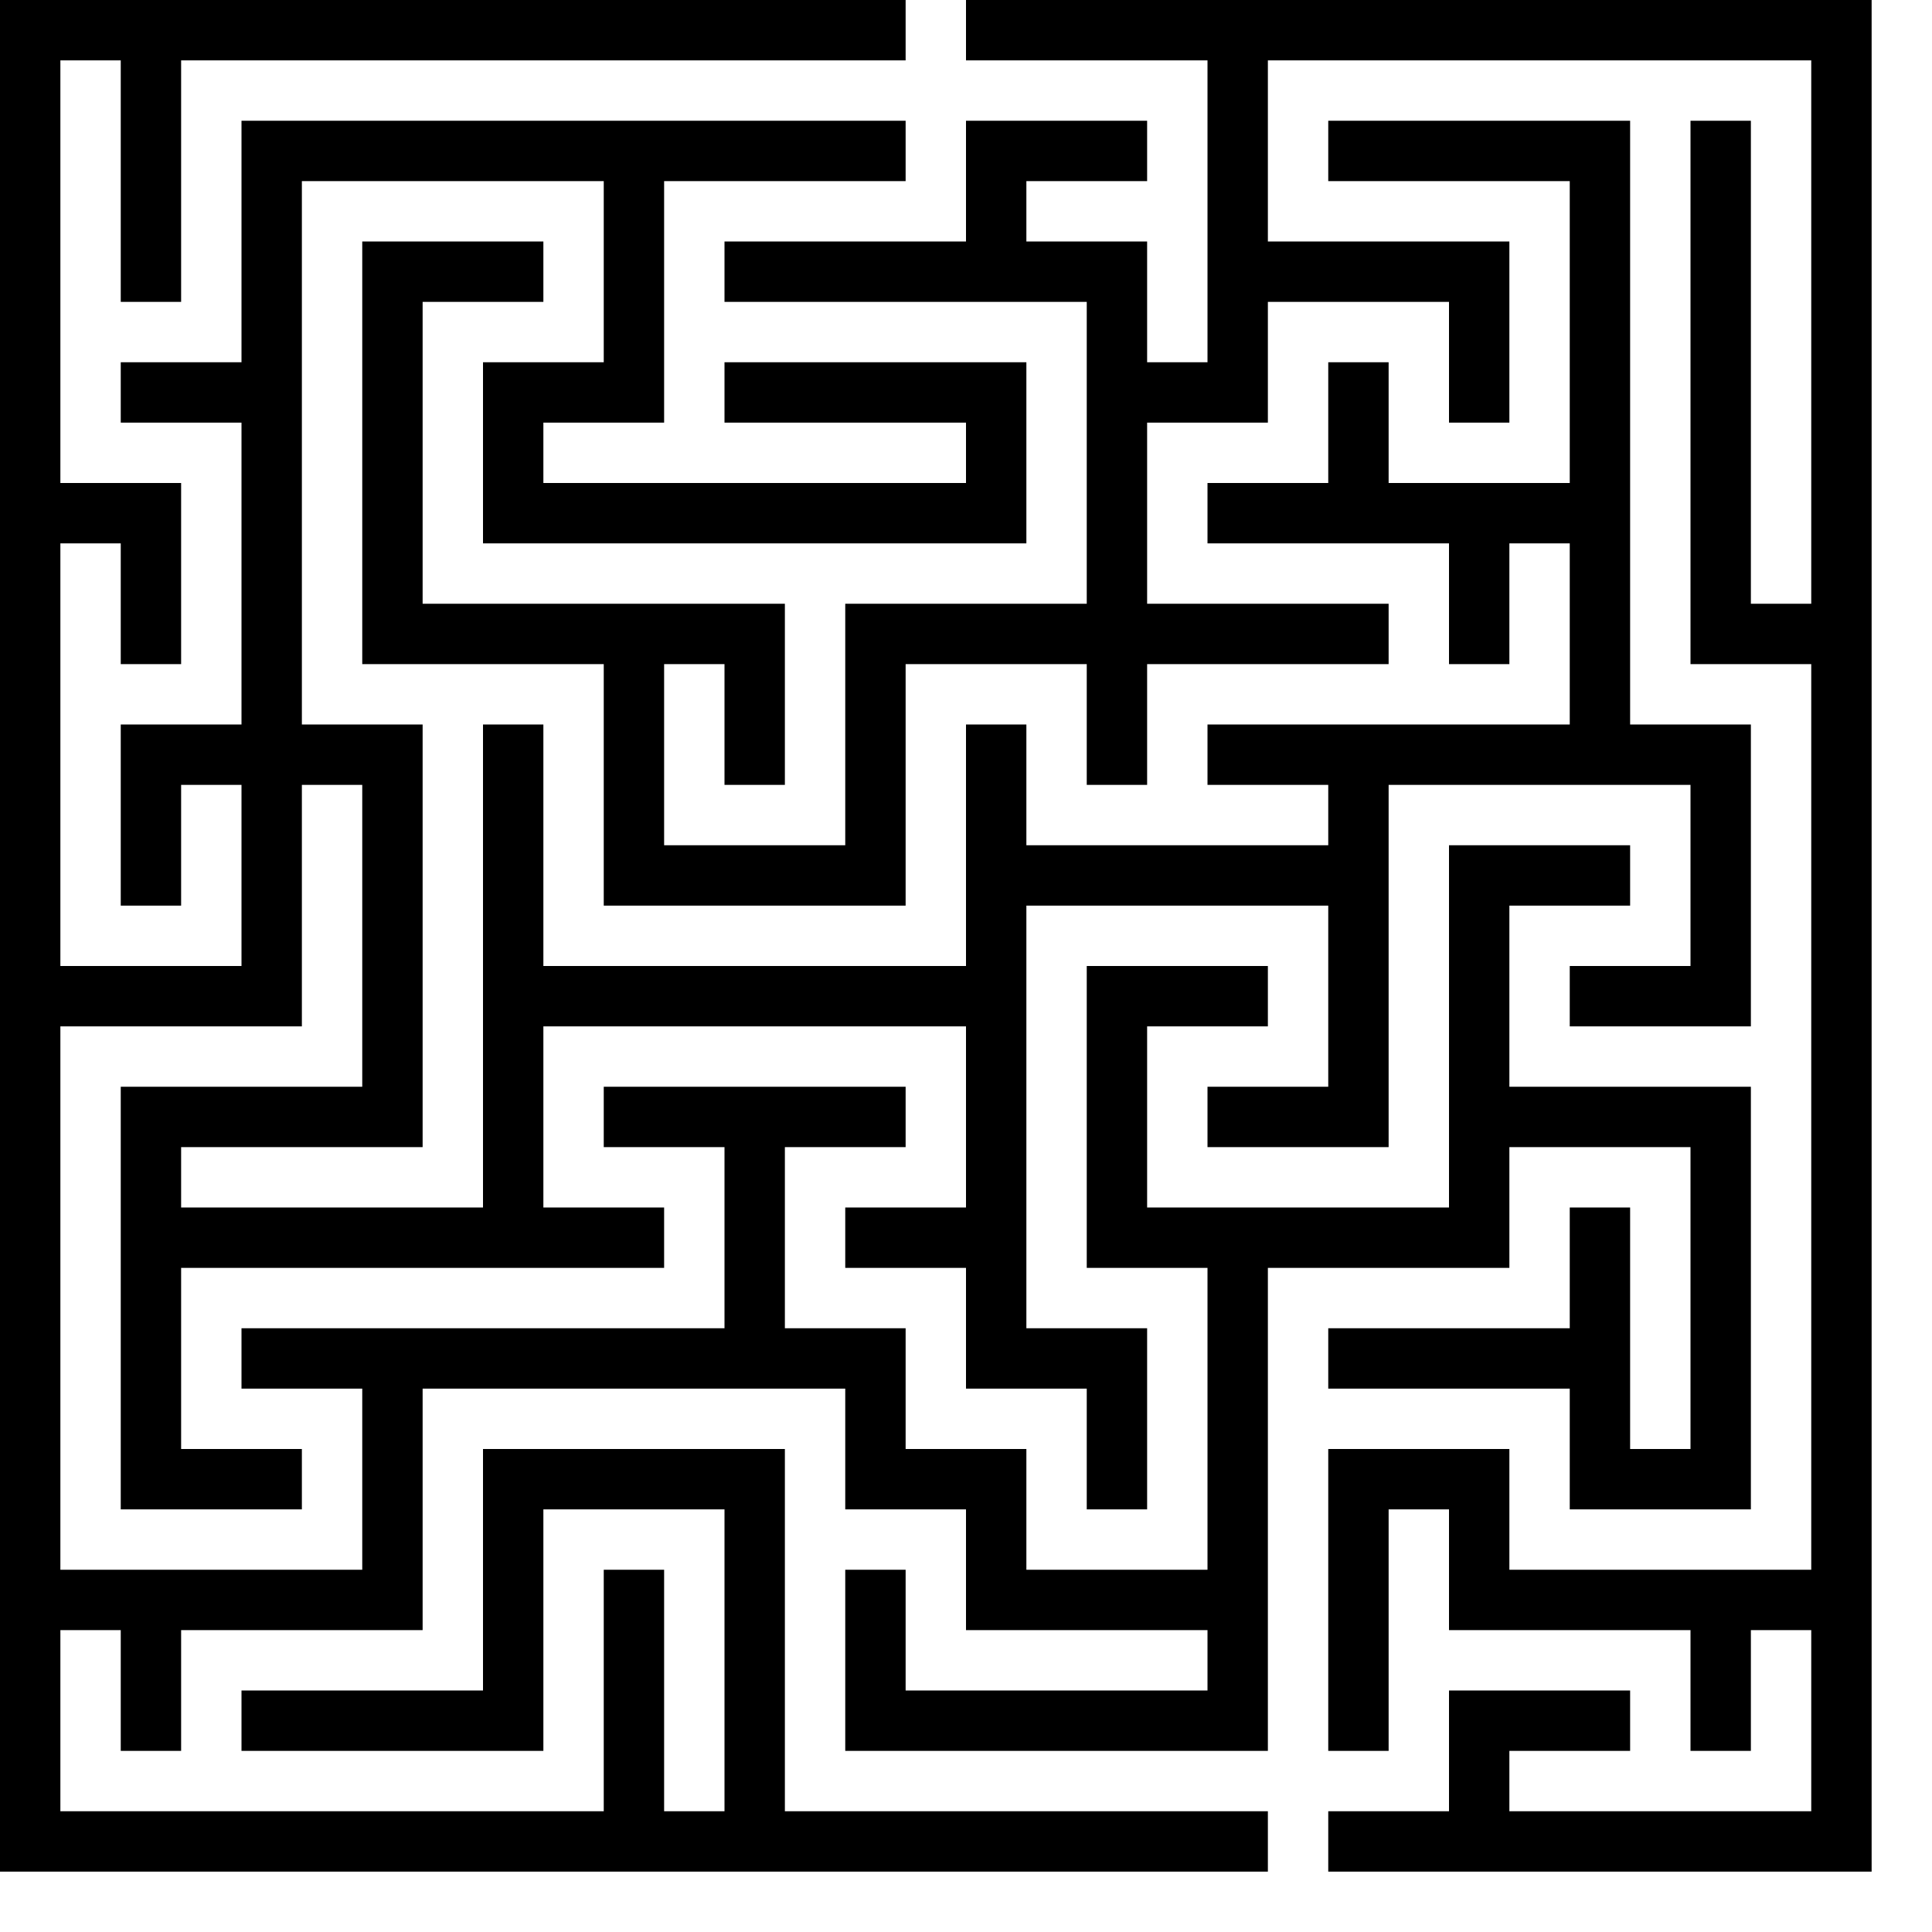
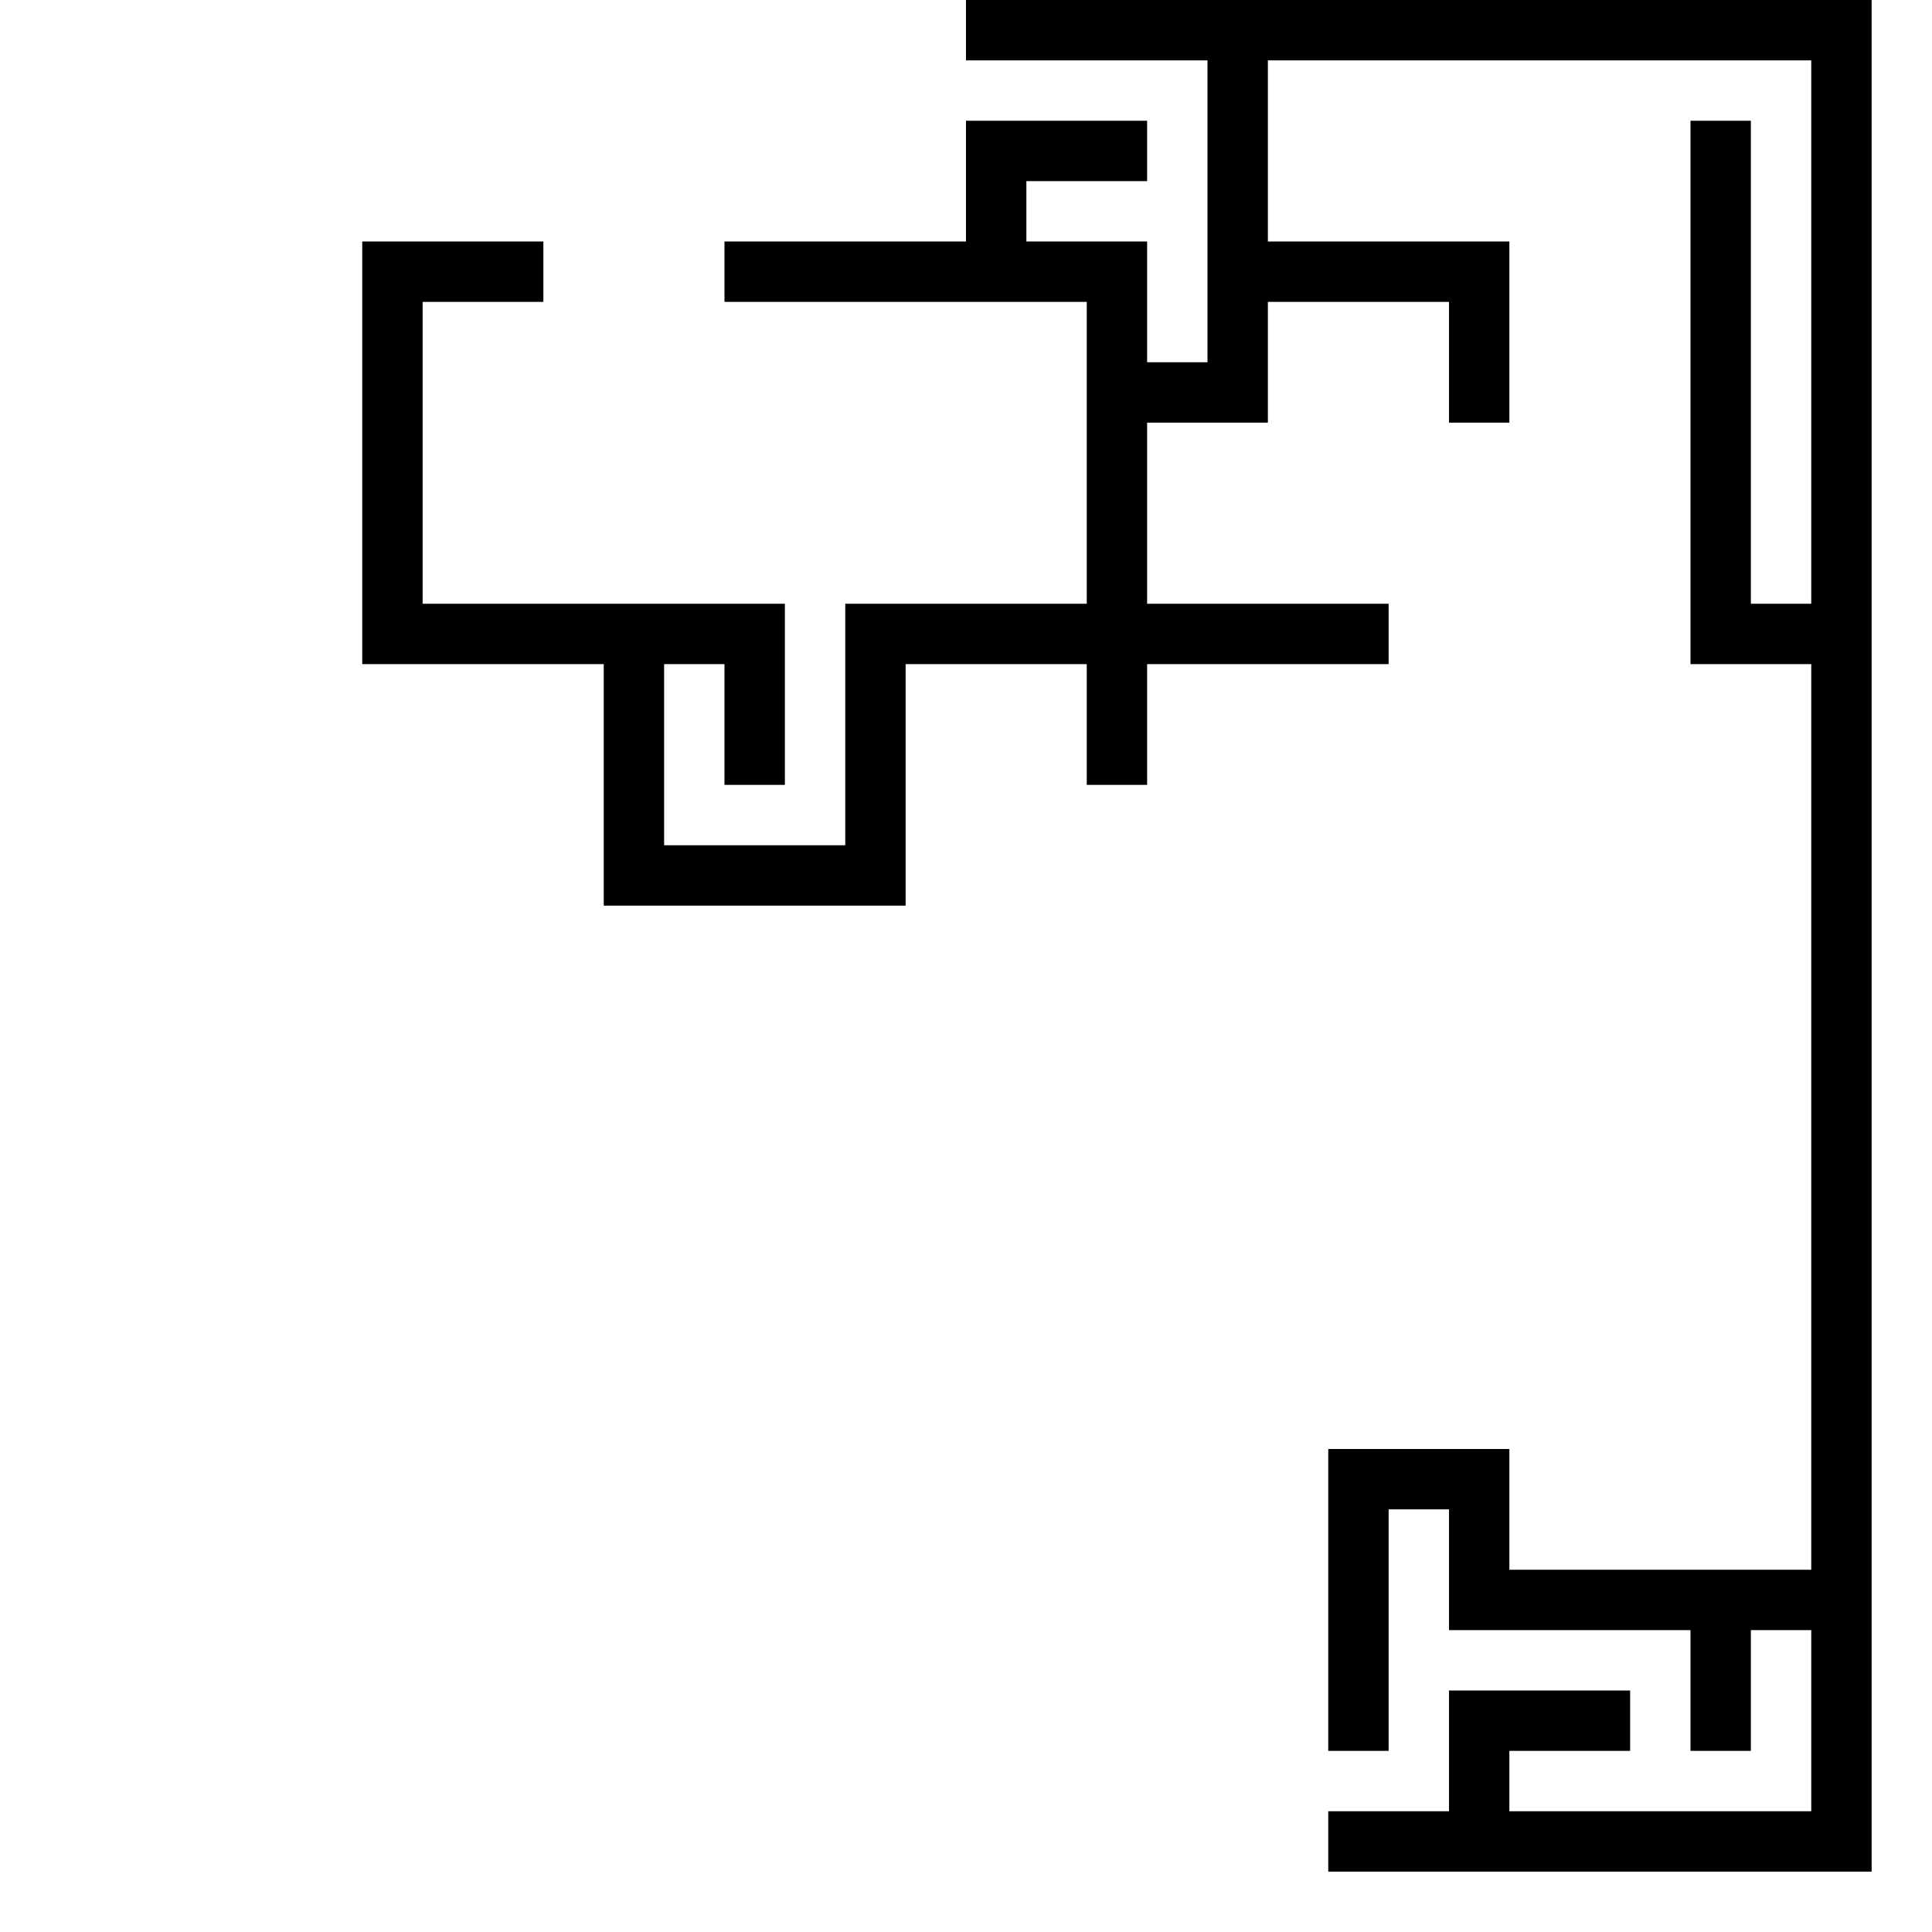
<svg xmlns="http://www.w3.org/2000/svg" width="11cm" height="11cm" version="1.0" viewBox="0 0 320 320">
  <g transform="translate(0,320) scale(1,-1)">
-     <path d="m0 165v-155h105 105v5 5h-40-40v30 30h-25-25v-20-20h-20-20v-5-5h25 25v20 20h15 15v-25-25h-5-5v20 20h-5-5v-20-20h-45-45v15 15h5 5v-10-10h5 5v10 10h20 20v20 20h35 35v-10-10h10 10v-10-10h20 20v-5-5h-25-25v10 10h-5-5v-15-15h35 35v40 40h20 20v10 10h15 15v-25-25h-5-5v20 20h-5-5v-10-10h-20-20v-5-5h20 20v-10-10h15 15v35 35h-20-20v15 15h10 10v5 5h-15-15v-30-30h-25-25v15 15h10 10v5 5h-15-15v-25-25h10 10v-25-25h-15-15v10 10h-10-10v10 10h-10-10v15 15h10 10v5 5h-25-25v-5-5h10 10v-15-15h-40-40v-5-5h10 10v-15-15h-25-25v45 45h20 20v20 20h5 5v-25-25h-20-20v-35-35h15 15v5 5h-10-10v15 15h40 40v5 5h-10-10v15 15h35 35v-15-15h-10-10v-5-5h10 10v-10-10h10 10v-10-10h5 5v15 15h-10-10v35 35h25 25v-15-15h-10-10v-5-5h15 15v30 30h25 25v-15-15h-10-10v-5-5h15 15v25 25h-10-10v50 50h-25-25v-5-5h20 20v-25-25h-15-15v10 10h-5-5v-10-10h-10-10v-5-5h20 20v-10-10h5 5v10 10h5 5v-15-15h-30-30v-5-5h10 10v-5-5h-25-25v10 10h-5-5v-20-20h-35-35v20 20h-5-5v-40-40h-25-25v5 5h20 20v35 35h-10-10v45 45h25 25v-15-15h-10-10v-15-15h45 45v15 15h-25-25v-5-5h20 20v-5-5h-35-35v5 5h10 10v20 20h20 20v5 5h-55-55v-20-20h-10-10v-5-5h10 10v-25-25h-10-10v-15-15h5 5v10 10h5 5v-15-15h-15-15v35 35h5 5v-10-10h5 5v15 15h-10-10v35 35h5 5v-20-20h5 5v20 20h60 60v5 5h-75-75v-155z" />
    <path d="m160 315v-5h20 20v-25-25h-5-5v10 10h-10-10v5 5h10 10v5 5h-15-15v-10-10h-20-20v-5-5h30 30v-25-25h-20-20v-20-20h-15-15v15 15h5 5v-10-10h5 5v15 15h-30-30v25 25h10 10v5 5h-15-15v-35-35h20 20v-20-20h25 25v20 20h15 15v-10-10h5 5v10 10h20 20v5 5h-20-20v15 15h10 10v10 10h15 15v-10-10h5 5v15 15h-20-20v15 15h45 45v-45-45h-5-5v40 40h-5-5v-45-45h10 10v-75-75h-25-25v10 10h-15-15v-25-25h5 5v20 20h5 5v-10-10h20 20v-10-10h5 5v10 10h5 5v-15-15h-25-25v5 5h10 10v5 5h-15-15v-10-10h-10-10v-5-5h45 45v155 155h-75-75v-5z" />
  </g>
</svg>